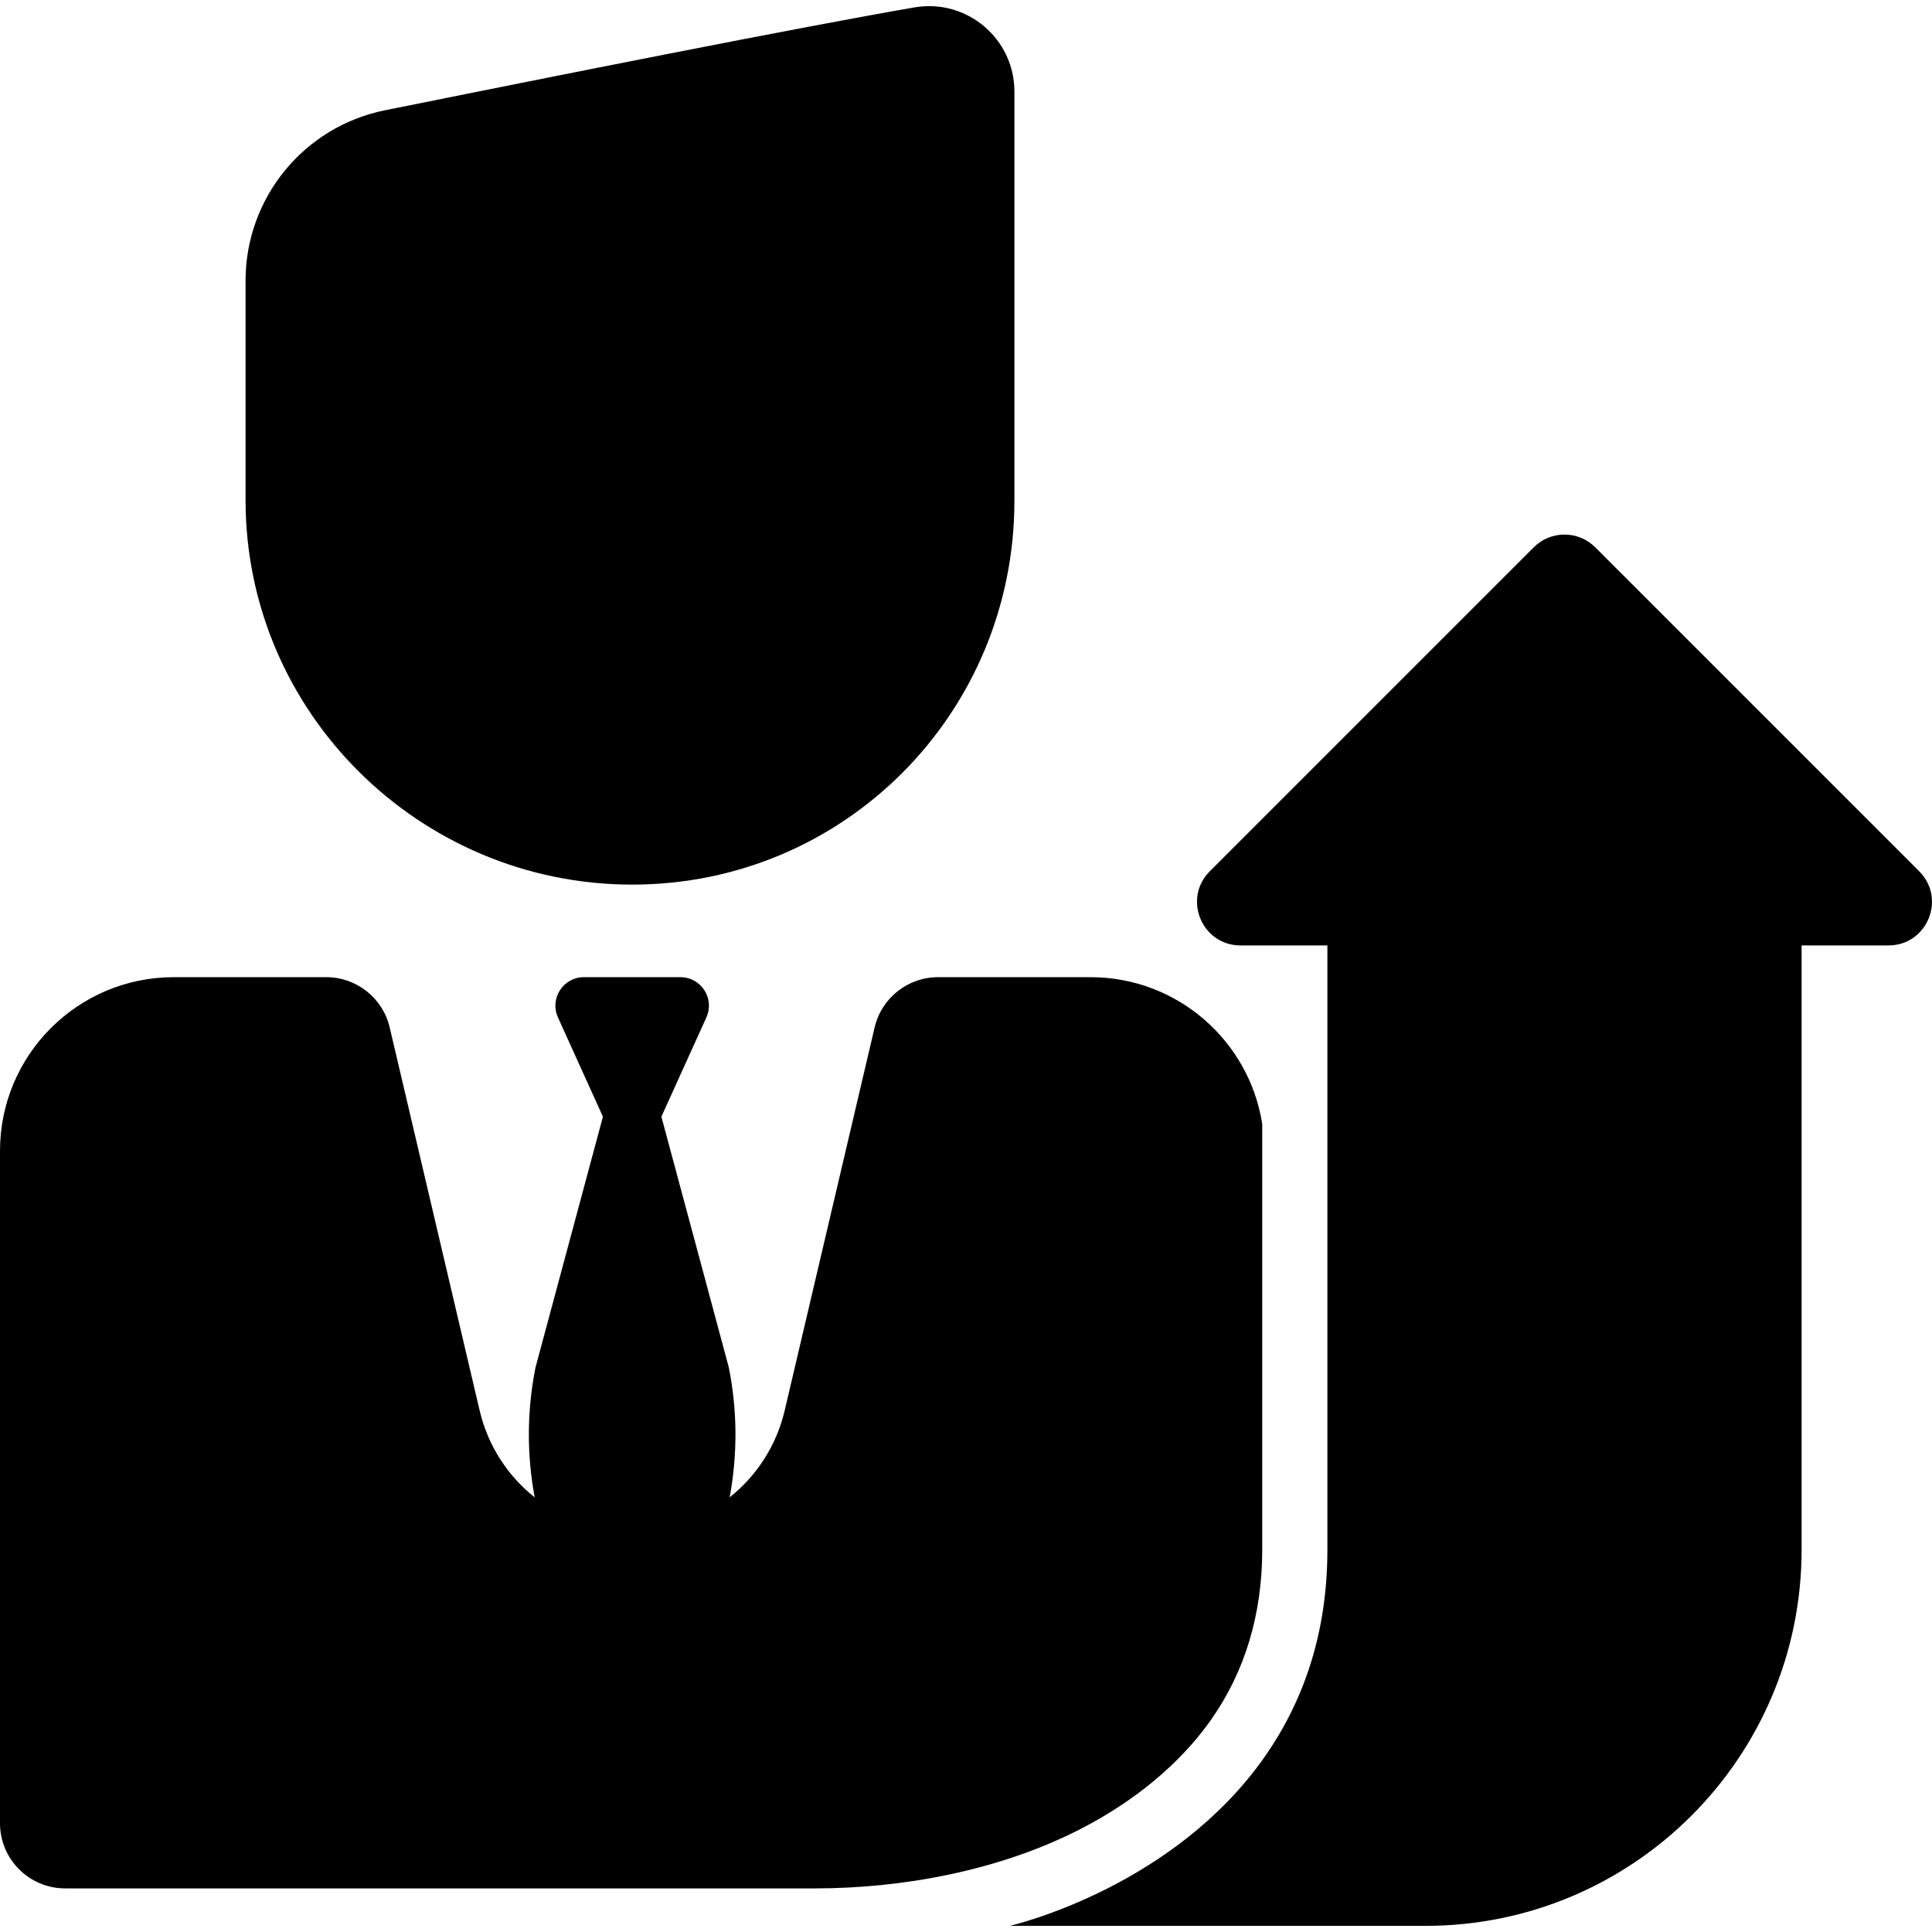
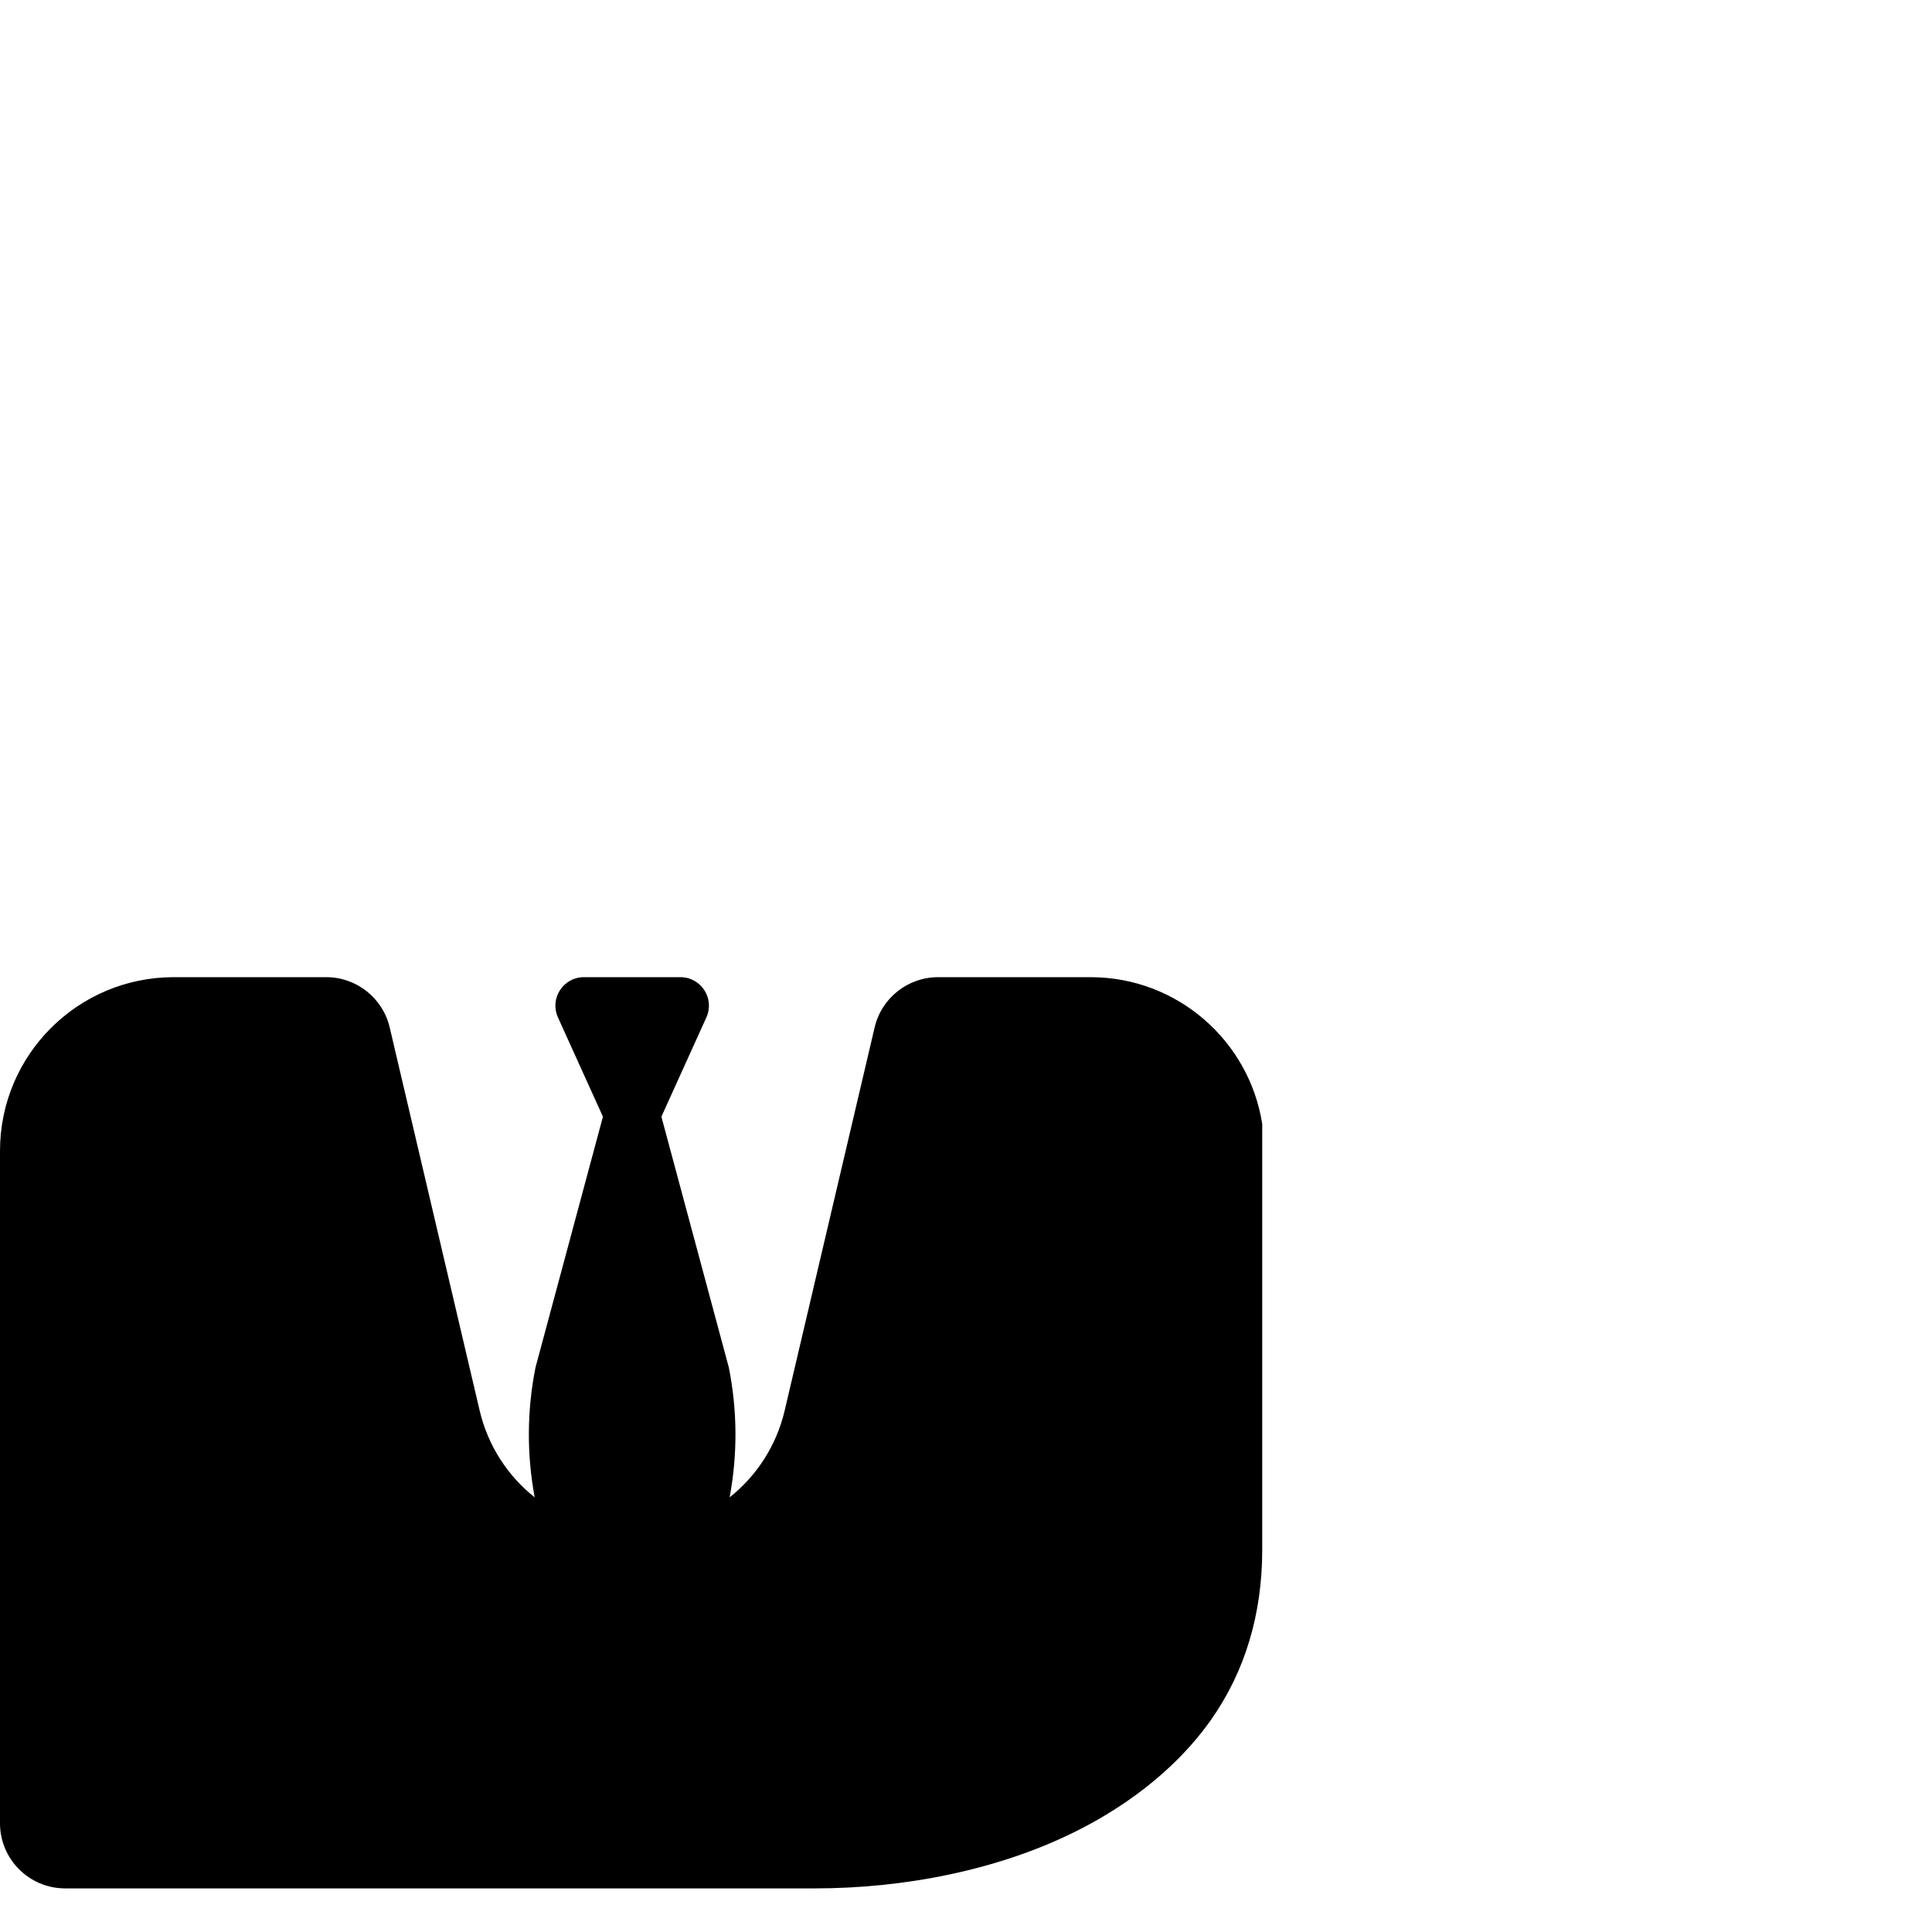
<svg xmlns="http://www.w3.org/2000/svg" fill="#000000" version="1.1" id="Capa_1" width="800px" height="800px" viewBox="0 0 889.371 889.371" xml:space="preserve">
  <g>
    <g>
      <g>
-         <path d="M291.009,407.219c97.734,0,175.964-78.979,175.964-176.713c0-6.368,0-188.347,0-188.347     c0-24.384-21.955-42.887-45.986-38.758c-51.854,8.908-169.825,32.443-243.77,47.36c-37.332,7.531-64.172,40.335-64.172,78.419     v101.074C113.045,327.989,193.274,407.219,291.009,407.219z" />
        <path d="M557.475,791.7c15.644-22.248,23.574-48.595,23.574-78.309V517.394c-5.975-38.274-39.081-67.563-79.033-67.563h-70.188     c-13.928,0-26.022,9.585-29.206,23.144L361.214,649.32c-3.818,16.259-12.969,30.139-25.336,39.968     c3.697-19.771,3.576-40.094-0.392-59.864l-31.023-115.369l20.709-45.704c3.932-8.679-2.413-18.519-11.94-18.519h-22.224h-22.224     c-9.527,0-15.872,9.841-11.94,18.519l20.709,45.704L246.53,629.423c-3.968,19.771-4.088,40.094-0.392,59.864     c-12.368-9.829-21.519-23.709-25.336-39.968l-41.408-176.348c-3.183-13.559-15.279-23.144-29.206-23.144H80     c-44.183,0-80,35.817-80,80v309.47c0,16.568,13.431,30,30,30h261.007h84.16c40.649,0,84.62-8.28,121.092-26.761     C528.961,825.97,547.598,805.748,557.475,791.7z" />
-         <path d="M883.473,401.075L734.337,251.939c-3.905-3.904-9.024-5.857-14.142-5.857c-5.119,0-10.237,1.953-14.144,5.857     L556.917,401.075c-12.599,12.6-3.676,34.143,14.142,34.143h39.989c0,0,0,138.232,0,278.176c0,40.011-11.962,71.283-29.033,95.562     c-20.618,29.326-48.687,48.435-72.193,60.346c-25.104,12.72-44.995,17.246-44.995,17.246h73.327h36.721h81.313     c95.632,0,173.153-77.522,173.153-173.153c0-139.941,0-278.176,0-278.176h39.989     C887.148,435.218,896.073,413.675,883.473,401.075z" />
      </g>
    </g>
  </g>
</svg>